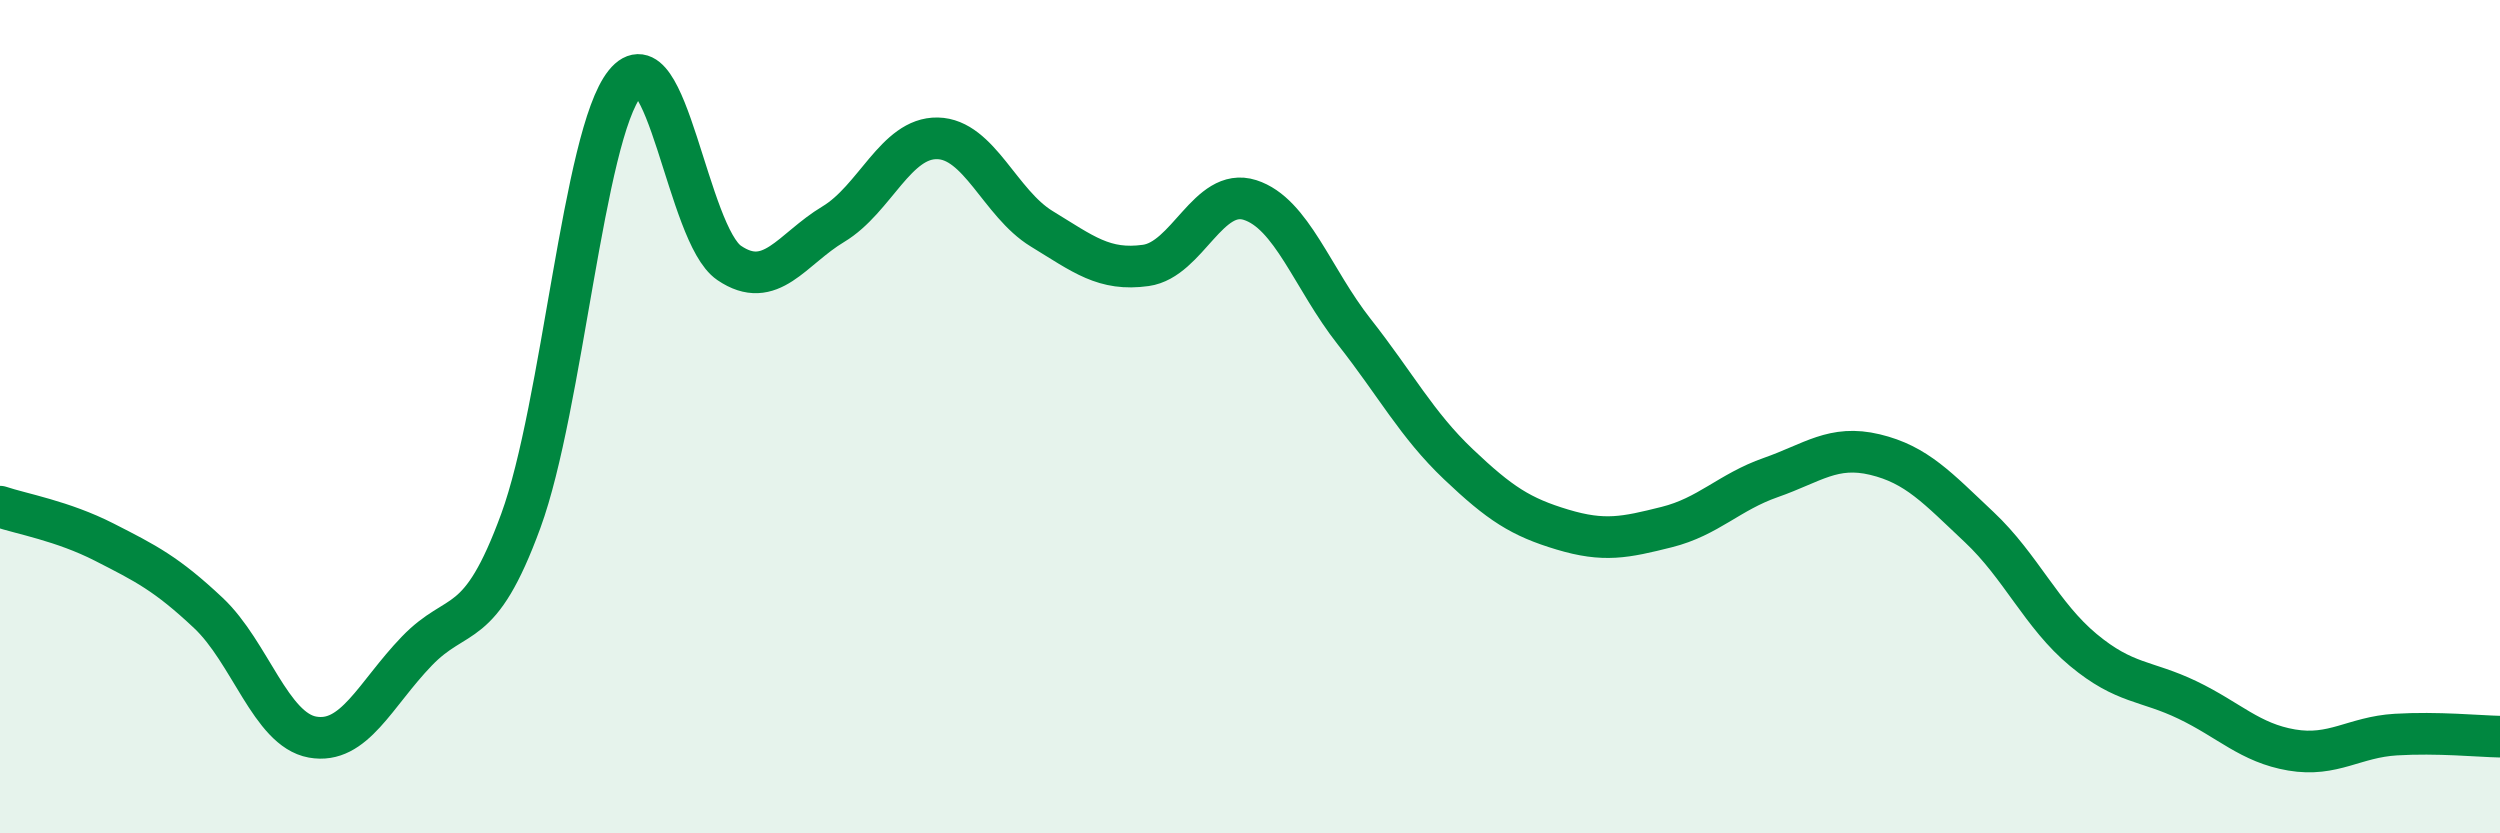
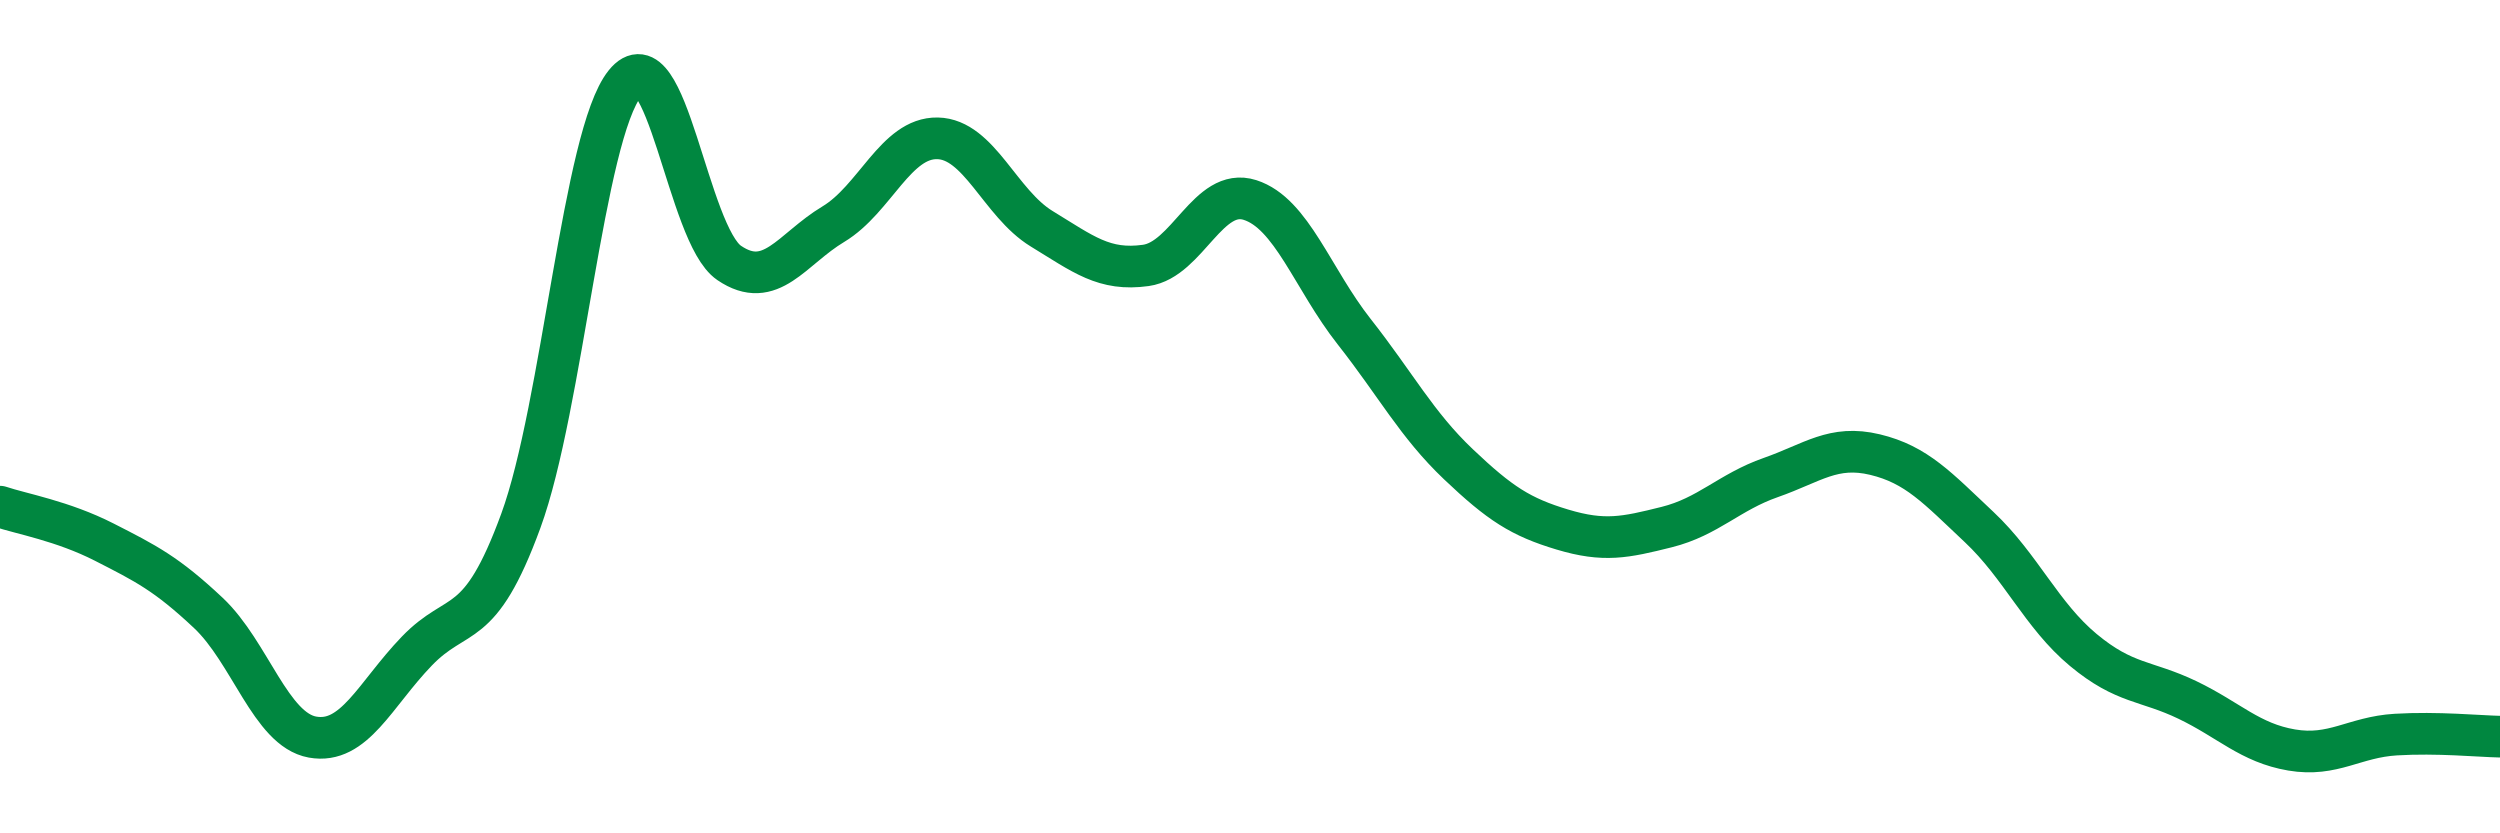
<svg xmlns="http://www.w3.org/2000/svg" width="60" height="20" viewBox="0 0 60 20">
-   <path d="M 0,12.16 C 0.5,12.33 1.5,12.5 2.5,13.01 C 3.5,13.52 4,13.77 5,14.71 C 6,15.65 6.5,17.51 7.5,17.69 C 8.5,17.87 9,16.67 10,15.63 C 11,14.59 11.5,15.23 12.5,12.5 C 13.5,9.77 14,3.24 15,2 C 16,0.76 16.5,5.63 17.5,6.31 C 18.5,6.99 19,5.98 20,5.38 C 21,4.78 21.5,3.3 22.5,3.32 C 23.5,3.34 24,4.88 25,5.49 C 26,6.1 26.5,6.51 27.5,6.37 C 28.5,6.23 29,4.48 30,4.8 C 31,5.12 31.5,6.69 32.5,7.96 C 33.5,9.23 34,10.19 35,11.14 C 36,12.09 36.5,12.41 37.5,12.71 C 38.5,13.01 39,12.9 40,12.65 C 41,12.4 41.5,11.81 42.5,11.46 C 43.5,11.11 44,10.67 45,10.91 C 46,11.15 46.5,11.71 47.5,12.65 C 48.5,13.59 49,14.77 50,15.6 C 51,16.43 51.5,16.32 52.5,16.8 C 53.5,17.28 54,17.83 55,18 C 56,18.17 56.5,17.69 57.5,17.63 C 58.5,17.57 59.5,17.67 60,17.68L60 20L0 20Z" fill="#008740" opacity="0.1" stroke-linecap="round" stroke-linejoin="round" />
  <path d="M 0,12.16 C 0.5,12.33 1.5,12.5 2.5,13.01 C 3.5,13.52 4,13.77 5,14.71 C 6,15.65 6.5,17.51 7.5,17.69 C 8.5,17.87 9,16.67 10,15.63 C 11,14.59 11.5,15.23 12.5,12.5 C 13.5,9.77 14,3.24 15,2 C 16,0.76 16.5,5.63 17.5,6.31 C 18.5,6.99 19,5.98 20,5.38 C 21,4.78 21.5,3.3 22.5,3.32 C 23.5,3.34 24,4.88 25,5.49 C 26,6.1 26.5,6.51 27.5,6.37 C 28.5,6.23 29,4.48 30,4.8 C 31,5.12 31.5,6.69 32.5,7.96 C 33.5,9.23 34,10.19 35,11.14 C 36,12.09 36.5,12.41 37.5,12.71 C 38.5,13.01 39,12.9 40,12.65 C 41,12.4 41.5,11.81 42.5,11.46 C 43.5,11.11 44,10.67 45,10.91 C 46,11.15 46.5,11.71 47.5,12.65 C 48.5,13.59 49,14.77 50,15.6 C 51,16.43 51.5,16.32 52.5,16.8 C 53.5,17.28 54,17.83 55,18 C 56,18.17 56.5,17.69 57.5,17.63 C 58.5,17.57 59.5,17.67 60,17.68" stroke="#008740" stroke-width="1" fill="none" stroke-linecap="round" stroke-linejoin="round" />
</svg>